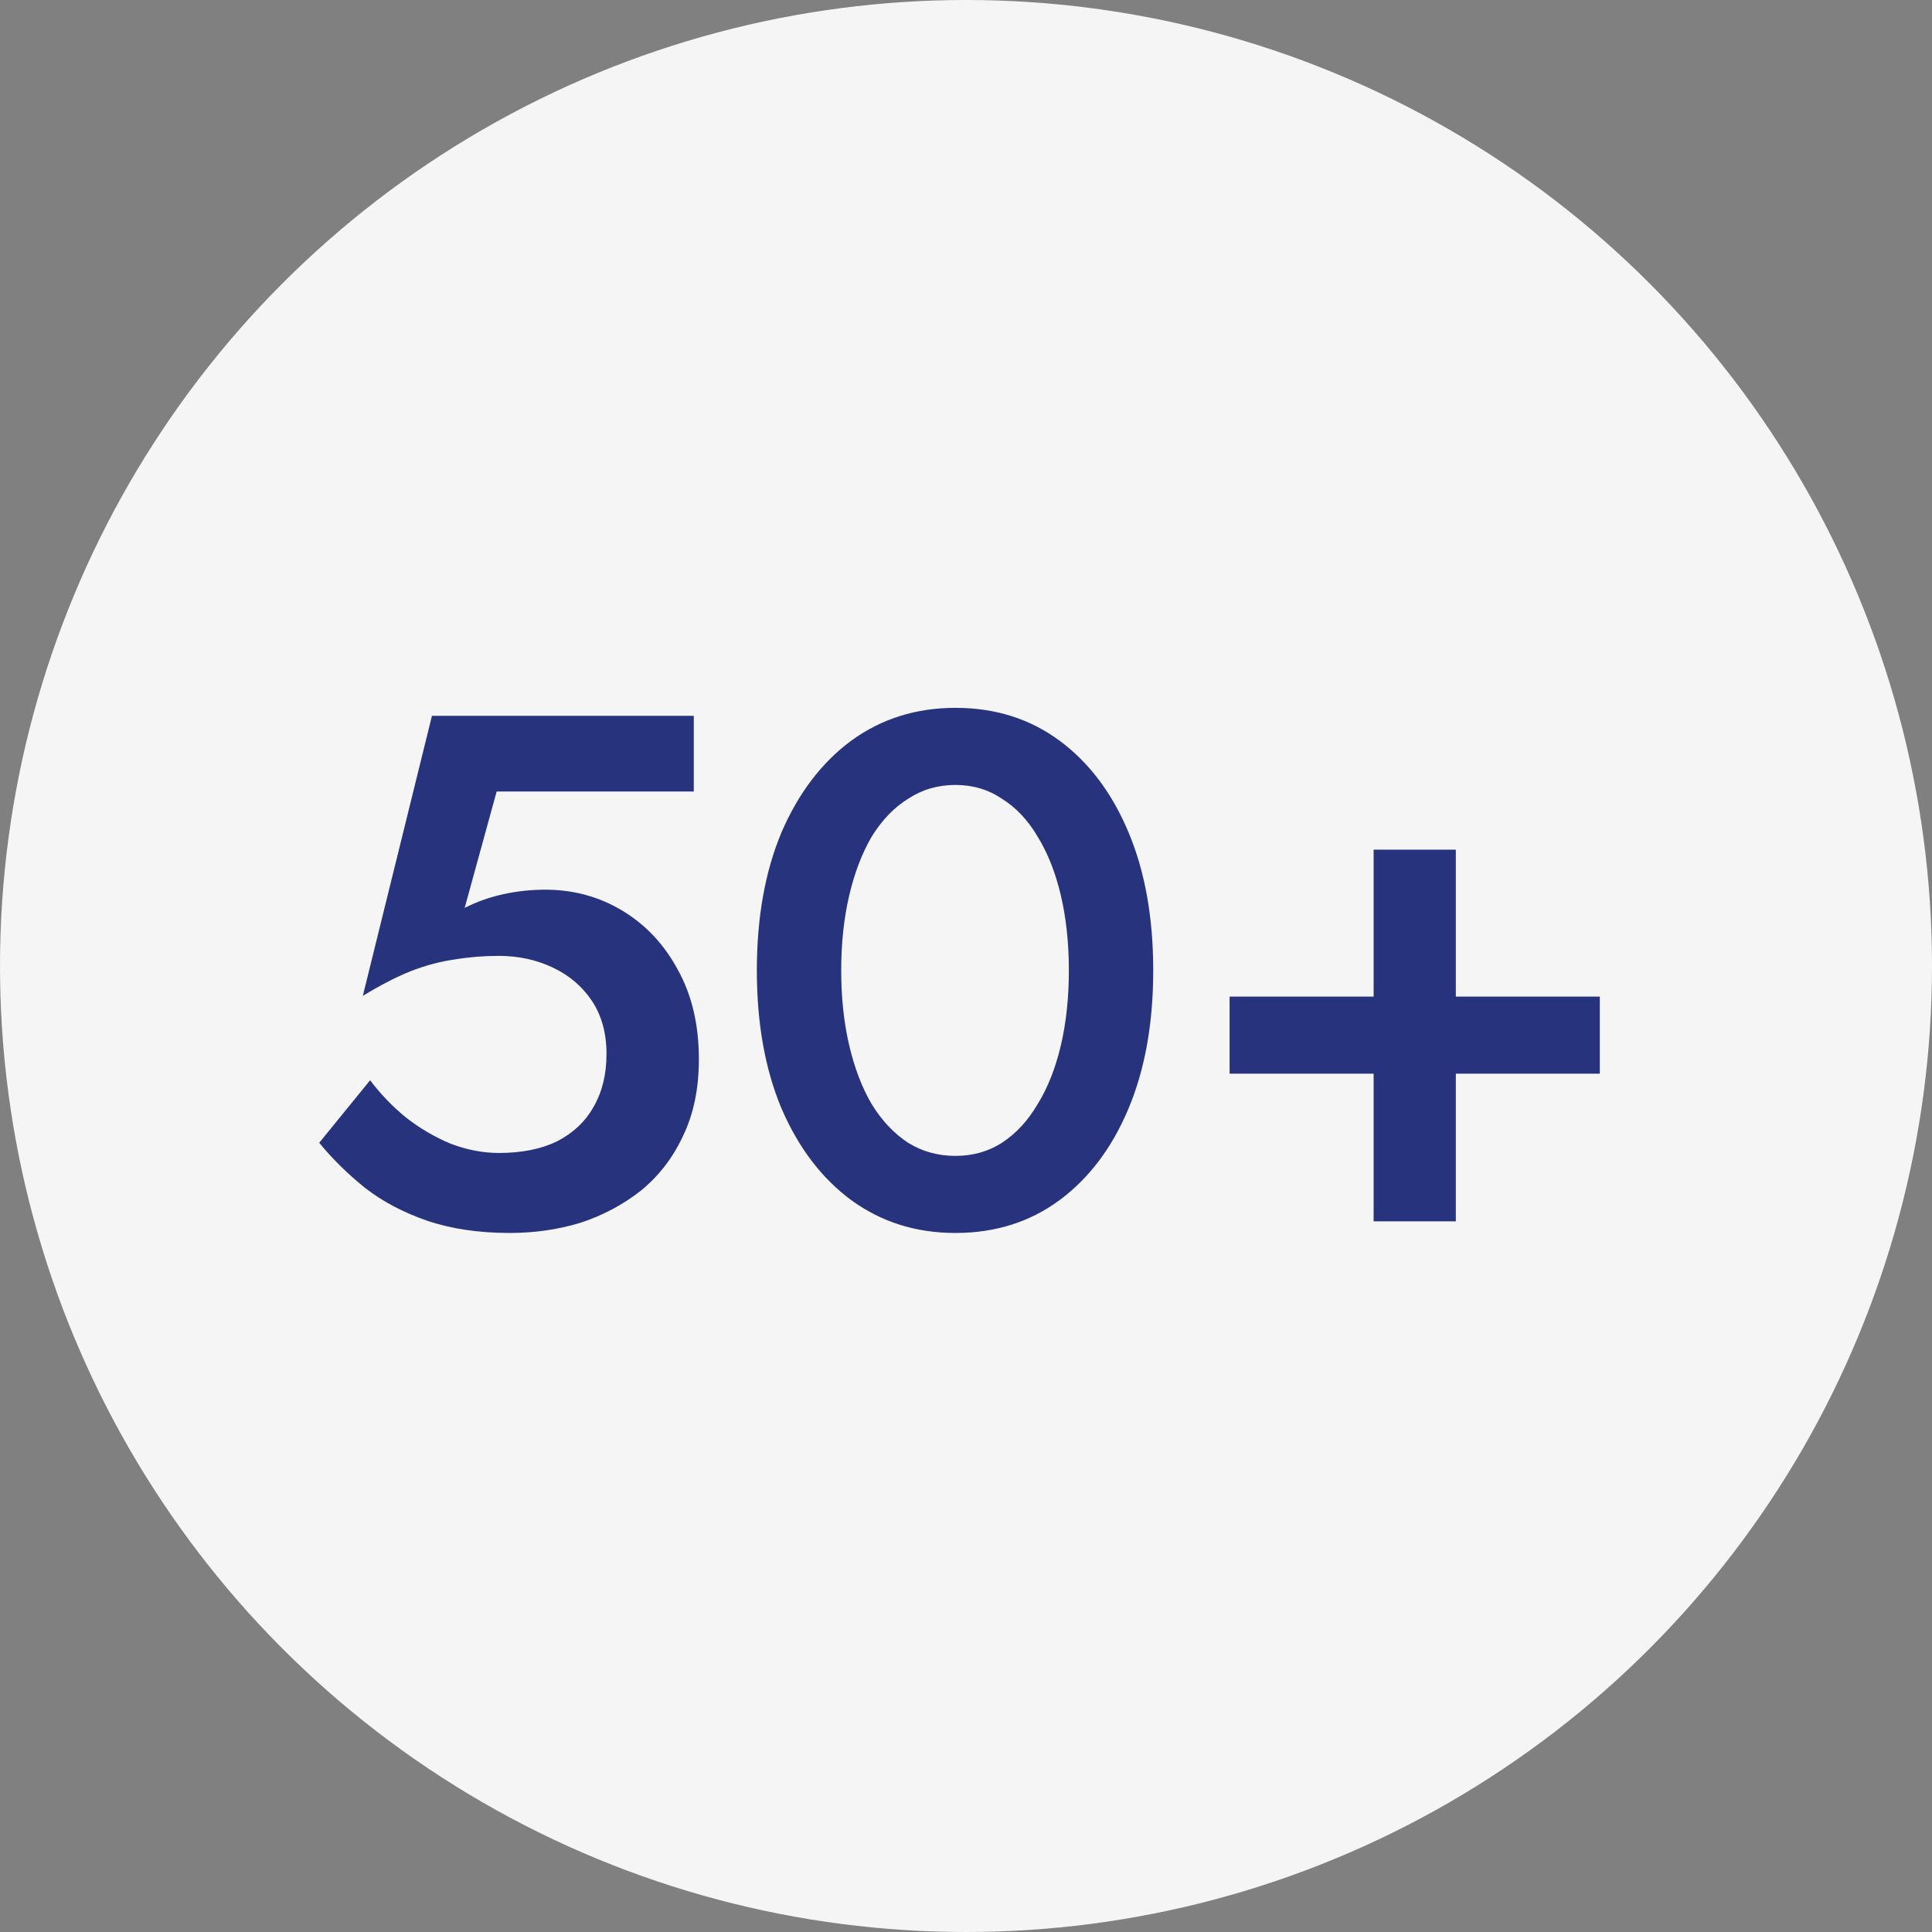
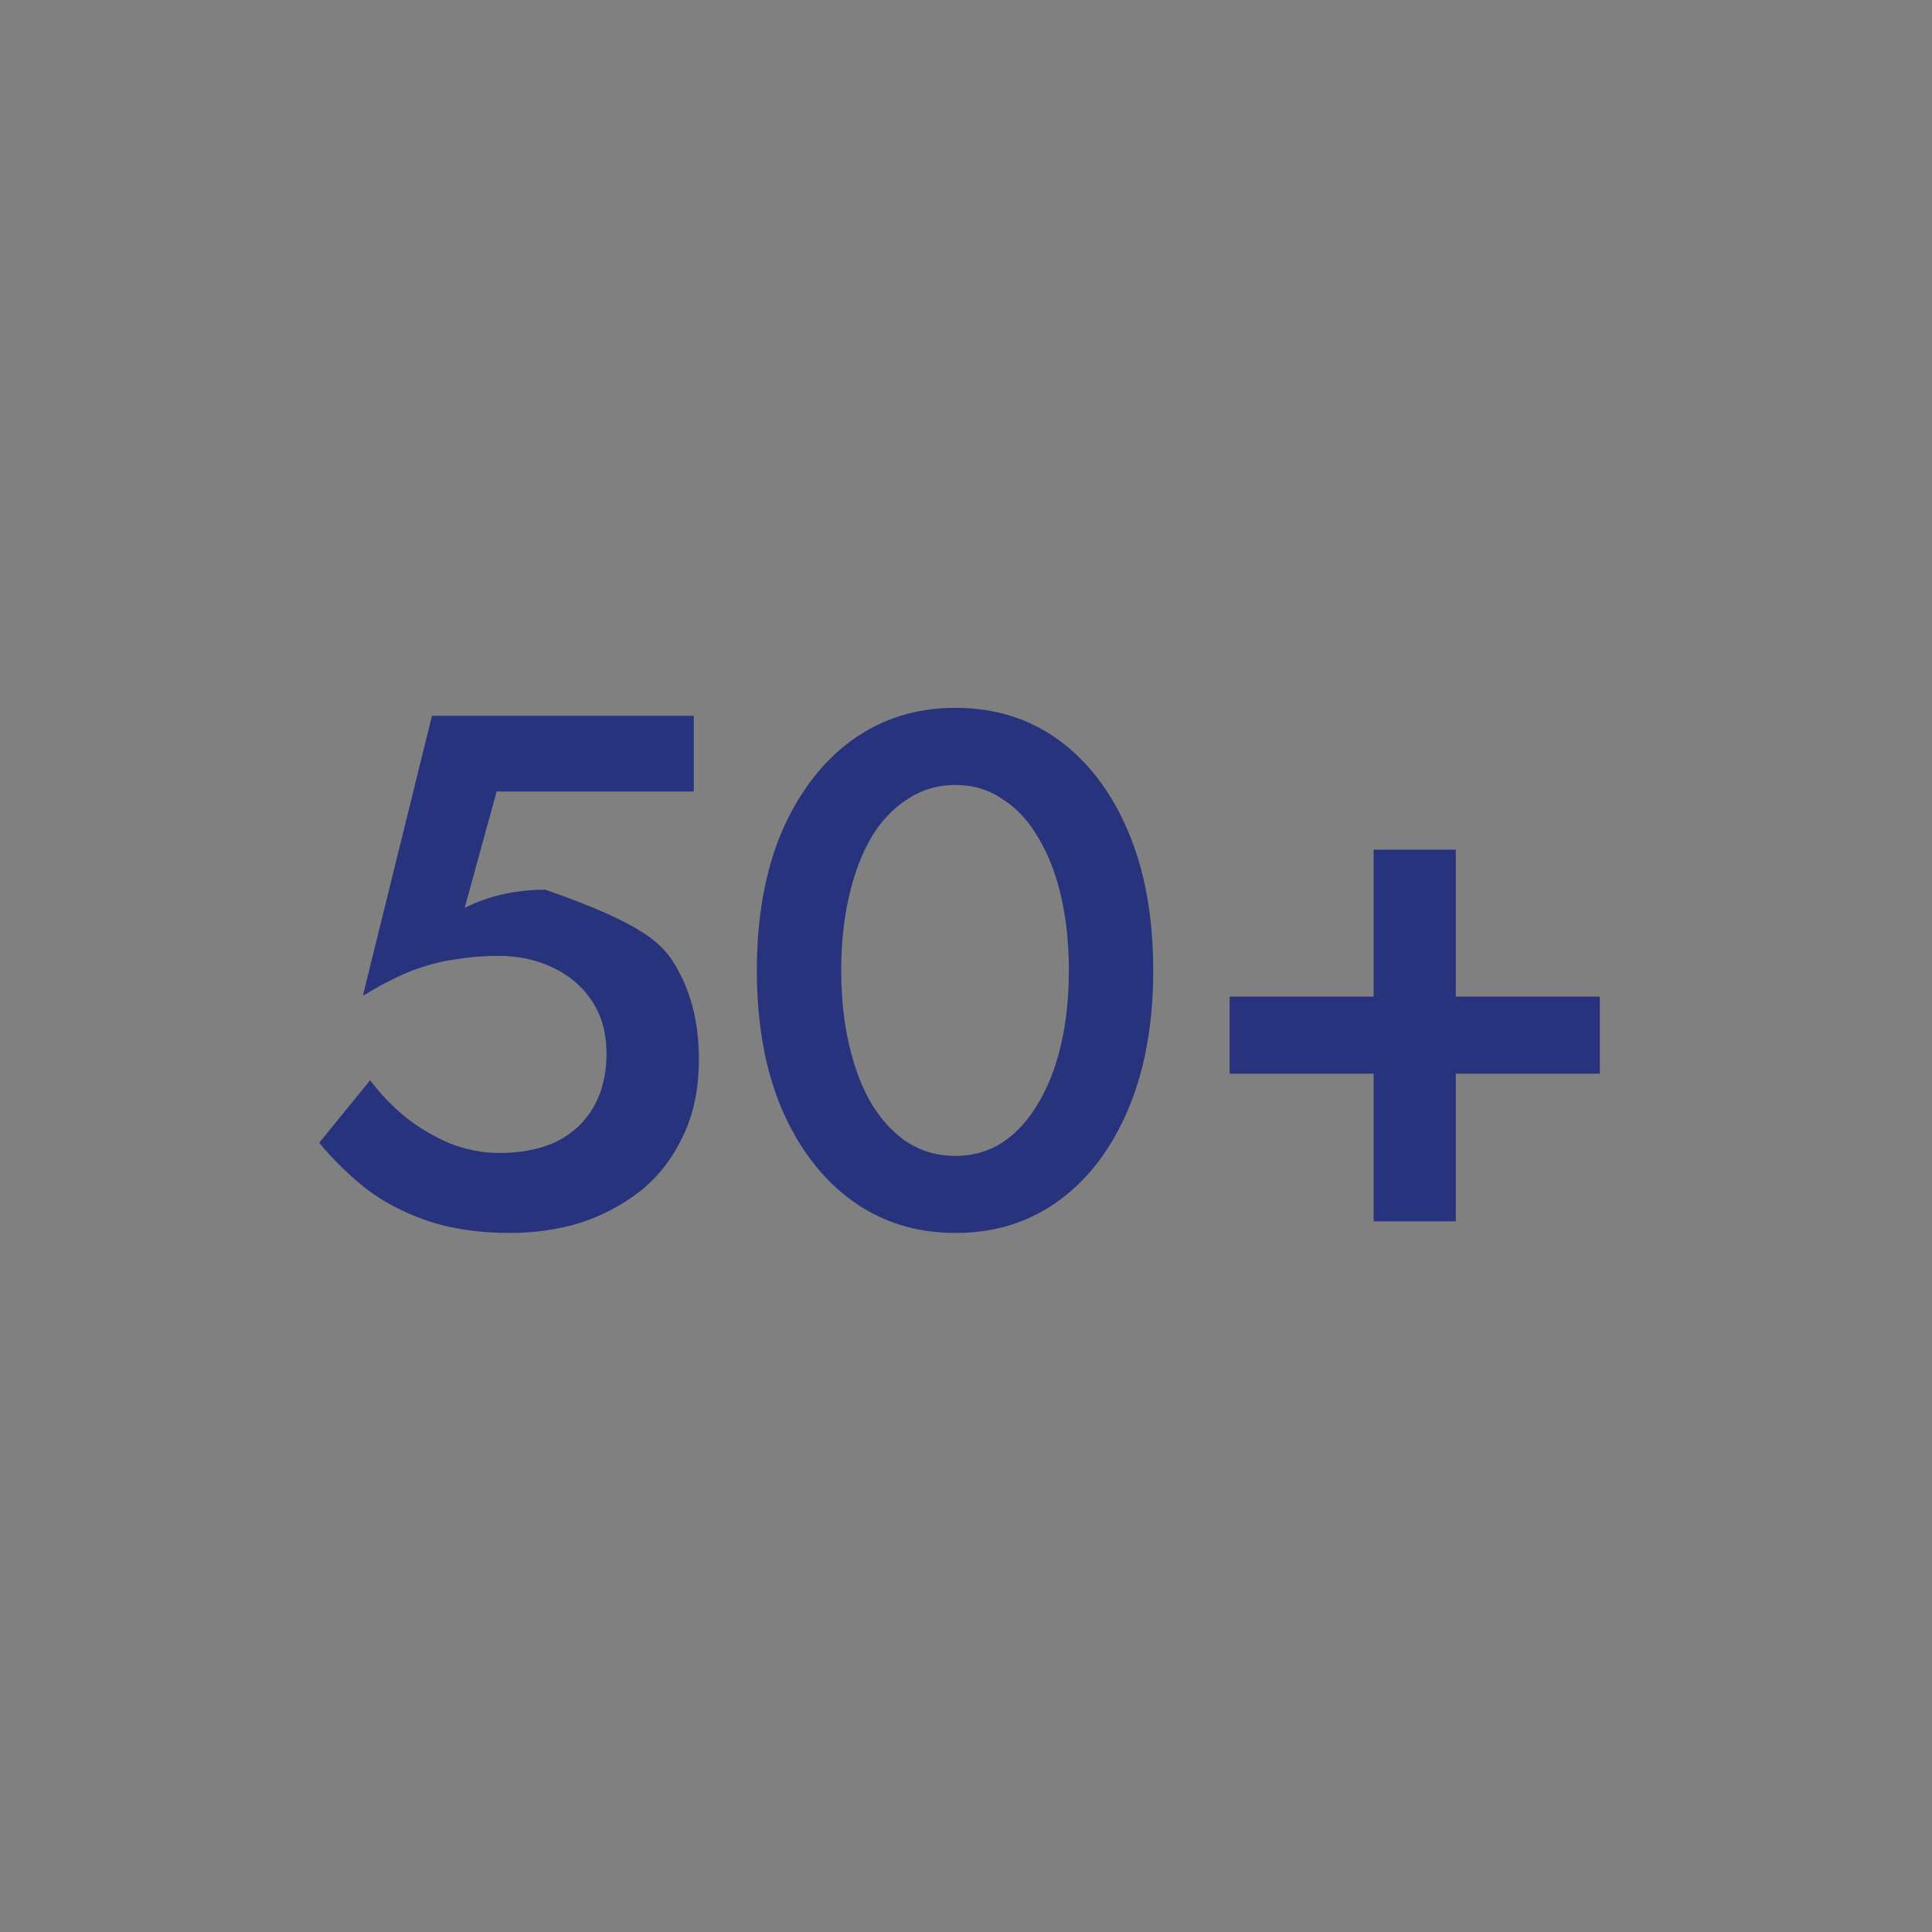
<svg xmlns="http://www.w3.org/2000/svg" width="66" height="66" viewBox="0 0 66 66" fill="none">
  <rect x="0" y="0" width="66" height="66" fill="#808080" stroke="none" />
-   <circle cx="33" cy="33" r="33" fill="#F5F5F5" />
-   <path d="M23.875 36.182C23.875 37.192 23.692 38.07 23.328 38.816C22.98 39.561 22.5 40.182 21.887 40.679C21.274 41.16 20.587 41.524 19.825 41.773C19.063 42.004 18.259 42.12 17.414 42.12C16.354 42.12 15.41 41.98 14.582 41.698C13.77 41.416 13.066 41.044 12.47 40.58C11.874 40.099 11.352 39.586 10.905 39.039L12.644 36.903C12.992 37.366 13.398 37.789 13.861 38.17C14.325 38.534 14.83 38.832 15.377 39.064C15.94 39.279 16.495 39.387 17.042 39.387C17.82 39.387 18.483 39.255 19.029 38.99C19.576 38.708 19.99 38.319 20.272 37.822C20.57 37.308 20.719 36.704 20.719 36.008C20.719 35.296 20.553 34.691 20.222 34.194C19.891 33.697 19.444 33.316 18.88 33.051C18.317 32.786 17.704 32.654 17.042 32.654C16.528 32.654 16.023 32.695 15.526 32.778C15.046 32.844 14.549 32.977 14.035 33.175C13.538 33.374 12.992 33.656 12.395 34.02L14.756 24.454H23.701V27.038H16.967L15.874 31.014C16.305 30.798 16.752 30.641 17.216 30.542C17.68 30.442 18.152 30.393 18.632 30.393C19.593 30.393 20.471 30.633 21.266 31.113C22.061 31.593 22.69 32.264 23.154 33.126C23.634 33.987 23.875 35.006 23.875 36.182ZM28.737 33.151C28.737 34.078 28.828 34.931 29.01 35.71C29.192 36.488 29.449 37.159 29.78 37.722C30.128 38.286 30.542 38.725 31.023 39.039C31.503 39.337 32.041 39.487 32.638 39.487C33.234 39.487 33.764 39.337 34.228 39.039C34.708 38.725 35.114 38.286 35.446 37.722C35.793 37.159 36.058 36.488 36.241 35.71C36.423 34.931 36.514 34.078 36.514 33.151C36.514 32.223 36.423 31.37 36.241 30.591C36.058 29.813 35.793 29.142 35.446 28.579C35.114 28.015 34.708 27.585 34.228 27.287C33.764 26.972 33.234 26.815 32.638 26.815C32.041 26.815 31.503 26.972 31.023 27.287C30.542 27.585 30.128 28.015 29.78 28.579C29.449 29.142 29.192 29.813 29.01 30.591C28.828 31.37 28.737 32.223 28.737 33.151ZM25.855 33.151C25.855 31.345 26.136 29.771 26.699 28.43C27.279 27.088 28.074 26.044 29.085 25.299C30.112 24.553 31.296 24.181 32.638 24.181C33.996 24.181 35.18 24.553 36.191 25.299C37.201 26.044 37.988 27.088 38.551 28.43C39.114 29.771 39.396 31.345 39.396 33.151C39.396 34.956 39.114 36.53 38.551 37.871C37.988 39.213 37.201 40.257 36.191 41.002C35.18 41.748 33.996 42.12 32.638 42.12C31.296 42.12 30.112 41.748 29.085 41.002C28.074 40.257 27.279 39.213 26.699 37.871C26.136 36.53 25.855 34.956 25.855 33.151ZM42.005 36.679V34.045H54.652V36.679H42.005ZM46.925 29.026H49.733V41.723H46.925V29.026Z" fill="#27347D" />
+   <path d="M23.875 36.182C23.875 37.192 23.692 38.07 23.328 38.816C22.98 39.561 22.5 40.182 21.887 40.679C21.274 41.16 20.587 41.524 19.825 41.773C19.063 42.004 18.259 42.12 17.414 42.12C16.354 42.12 15.41 41.98 14.582 41.698C13.77 41.416 13.066 41.044 12.47 40.58C11.874 40.099 11.352 39.586 10.905 39.039L12.644 36.903C12.992 37.366 13.398 37.789 13.861 38.17C14.325 38.534 14.83 38.832 15.377 39.064C15.94 39.279 16.495 39.387 17.042 39.387C17.82 39.387 18.483 39.255 19.029 38.99C19.576 38.708 19.99 38.319 20.272 37.822C20.57 37.308 20.719 36.704 20.719 36.008C20.719 35.296 20.553 34.691 20.222 34.194C19.891 33.697 19.444 33.316 18.88 33.051C18.317 32.786 17.704 32.654 17.042 32.654C16.528 32.654 16.023 32.695 15.526 32.778C15.046 32.844 14.549 32.977 14.035 33.175C13.538 33.374 12.992 33.656 12.395 34.02L14.756 24.454H23.701V27.038H16.967L15.874 31.014C16.305 30.798 16.752 30.641 17.216 30.542C17.68 30.442 18.152 30.393 18.632 30.393C22.061 31.593 22.69 32.264 23.154 33.126C23.634 33.987 23.875 35.006 23.875 36.182ZM28.737 33.151C28.737 34.078 28.828 34.931 29.01 35.71C29.192 36.488 29.449 37.159 29.78 37.722C30.128 38.286 30.542 38.725 31.023 39.039C31.503 39.337 32.041 39.487 32.638 39.487C33.234 39.487 33.764 39.337 34.228 39.039C34.708 38.725 35.114 38.286 35.446 37.722C35.793 37.159 36.058 36.488 36.241 35.71C36.423 34.931 36.514 34.078 36.514 33.151C36.514 32.223 36.423 31.37 36.241 30.591C36.058 29.813 35.793 29.142 35.446 28.579C35.114 28.015 34.708 27.585 34.228 27.287C33.764 26.972 33.234 26.815 32.638 26.815C32.041 26.815 31.503 26.972 31.023 27.287C30.542 27.585 30.128 28.015 29.78 28.579C29.449 29.142 29.192 29.813 29.01 30.591C28.828 31.37 28.737 32.223 28.737 33.151ZM25.855 33.151C25.855 31.345 26.136 29.771 26.699 28.43C27.279 27.088 28.074 26.044 29.085 25.299C30.112 24.553 31.296 24.181 32.638 24.181C33.996 24.181 35.18 24.553 36.191 25.299C37.201 26.044 37.988 27.088 38.551 28.43C39.114 29.771 39.396 31.345 39.396 33.151C39.396 34.956 39.114 36.53 38.551 37.871C37.988 39.213 37.201 40.257 36.191 41.002C35.18 41.748 33.996 42.12 32.638 42.12C31.296 42.12 30.112 41.748 29.085 41.002C28.074 40.257 27.279 39.213 26.699 37.871C26.136 36.53 25.855 34.956 25.855 33.151ZM42.005 36.679V34.045H54.652V36.679H42.005ZM46.925 29.026H49.733V41.723H46.925V29.026Z" fill="#27347D" />
</svg>